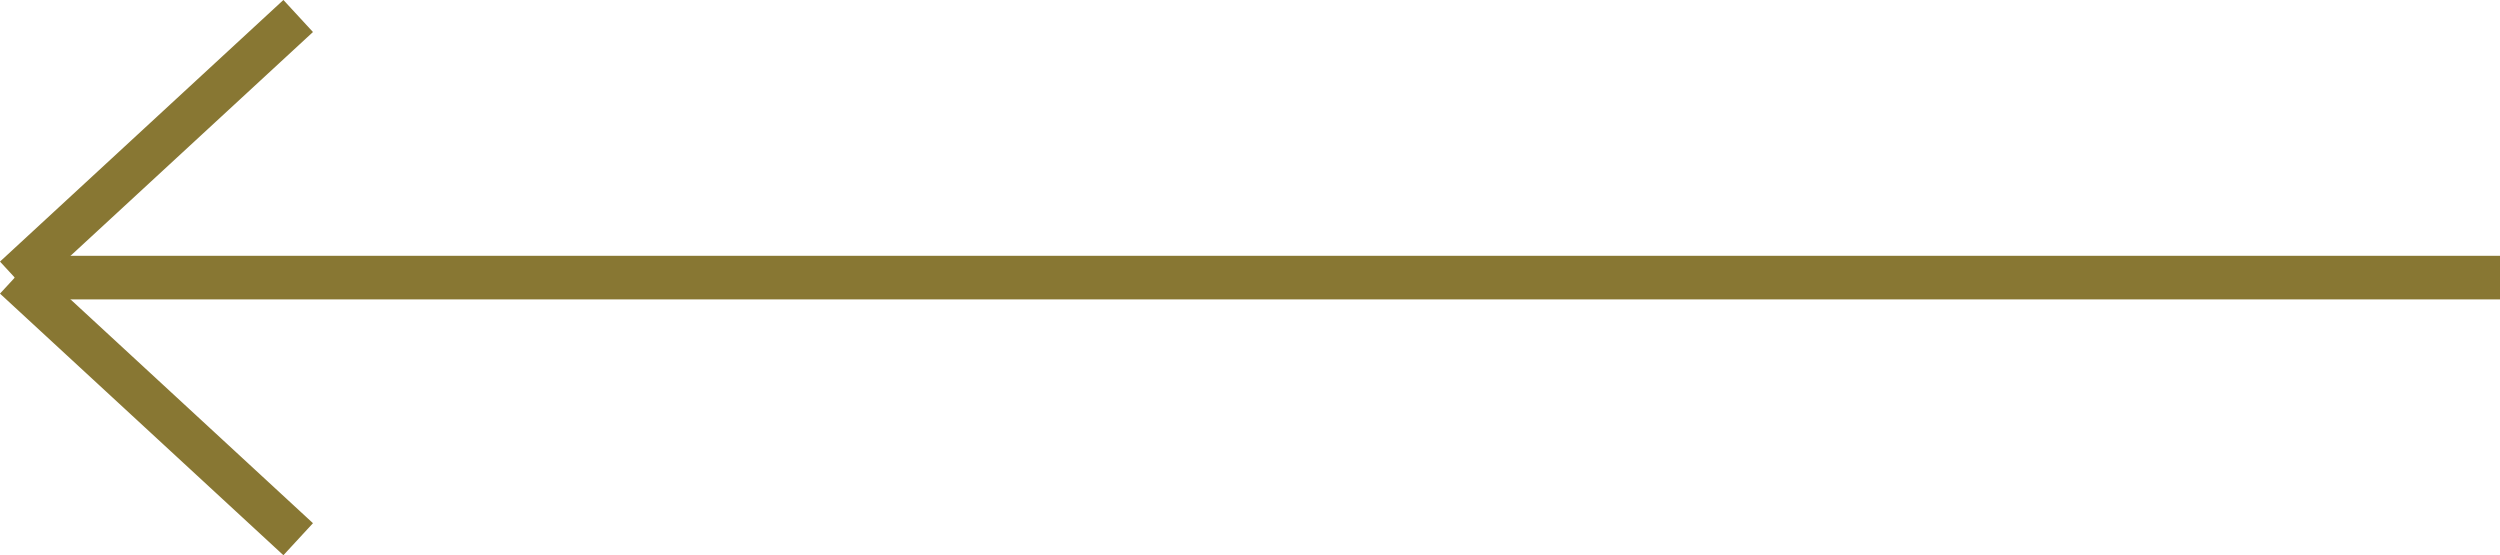
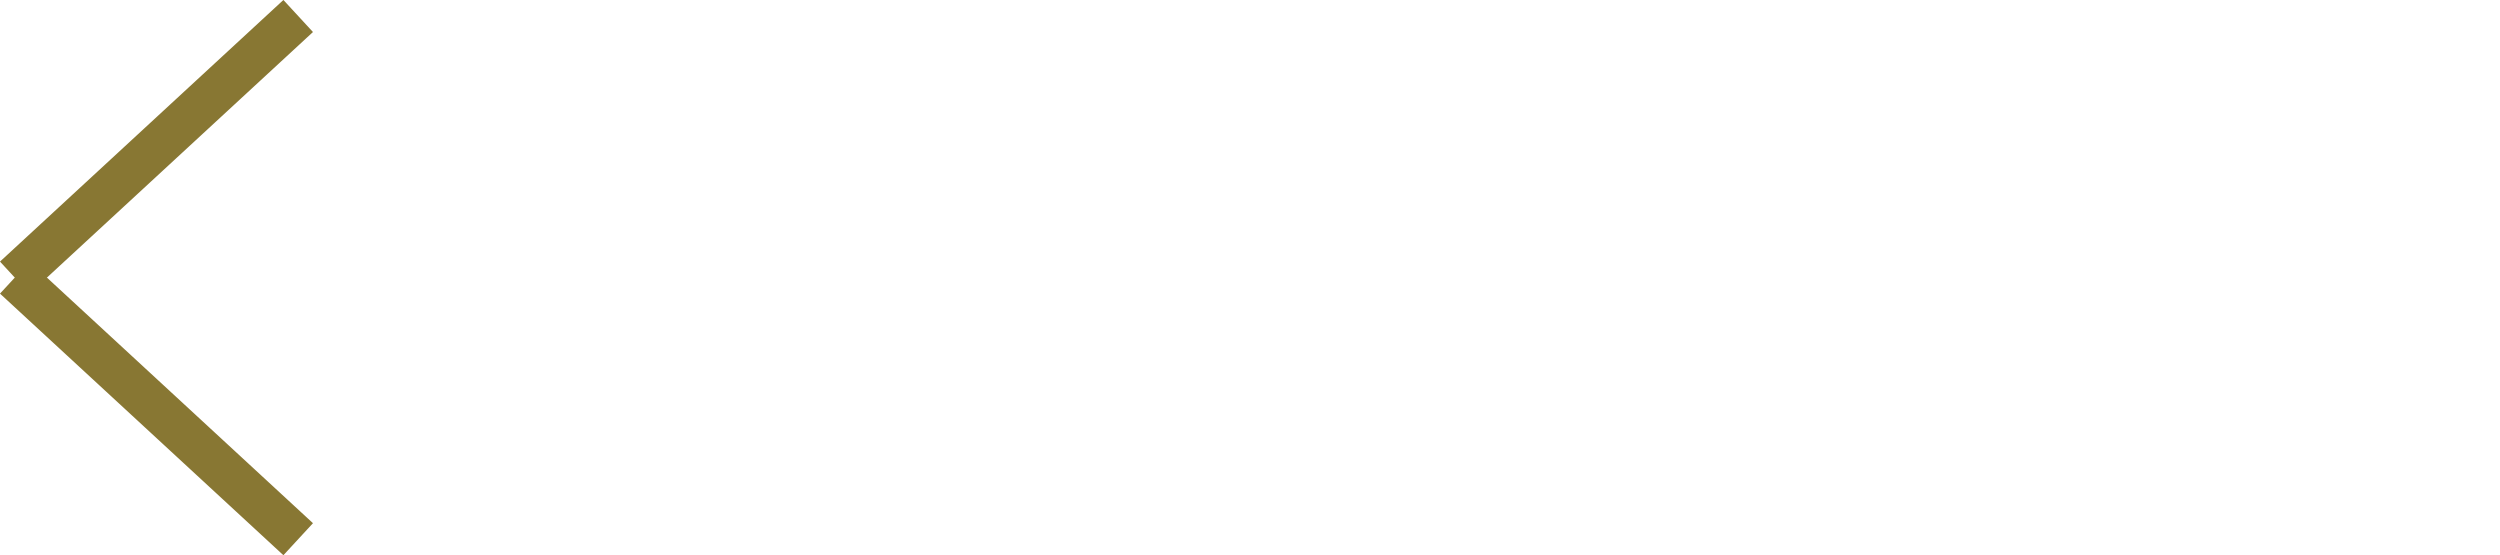
<svg xmlns="http://www.w3.org/2000/svg" width="57.339" height="12.735" viewBox="0 0 57.339 12.735">
  <g id="Arrow_Left" data-name="Arrow Left" transform="translate(618.839 7081.867) rotate(180)">
-     <path id="Path_167" data-name="Path 167" d="M63,0h57" transform="translate(498.5 7075.5)" fill="#c7d9dd" stroke="#873" stroke-width="1" />
    <line id="Line_8" data-name="Line 8" y1="6" x2="6.5" transform="translate(612 7075.5)" fill="none" stroke="#873" stroke-width="1" />
    <path id="Path_168" data-name="Path 168" d="M0,0,6.5,6" transform="translate(612 7069.5)" fill="#c7d9dd" stroke="#873" stroke-width="1" />
  </g>
</svg>